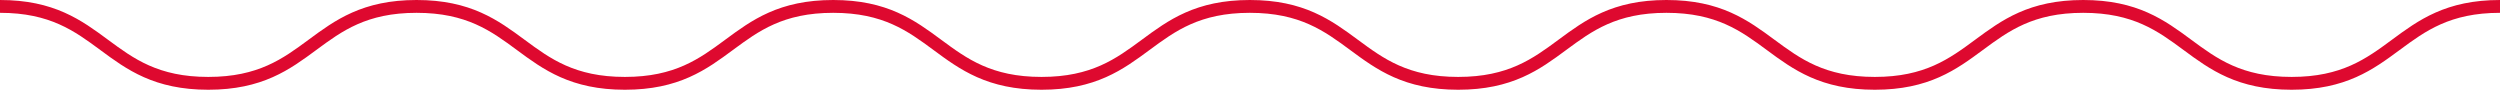
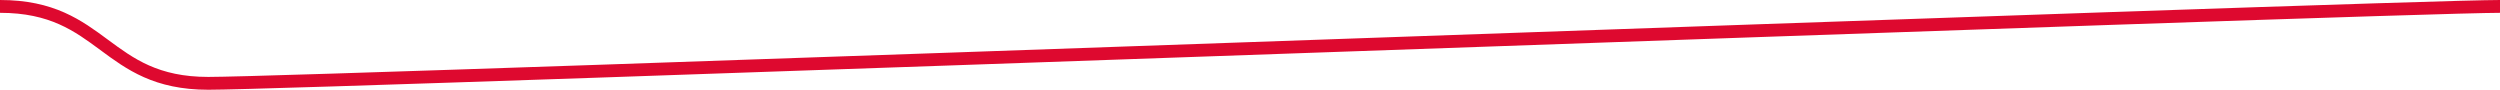
<svg xmlns="http://www.w3.org/2000/svg" id="Layer_1" data-name="Layer 1" viewBox="0 0 195 7">
  <defs>
    <style>.cls-1{fill:none;stroke:#de092f;stroke-miterlimit:10;}</style>
  </defs>
  <title>ROC_titel golfje</title>
-   <path class="cls-1" d="M0,.5c8.123,0,8.123,6,16.245,6s8.124-6,16.247-6,8.125,6,16.25,6,8.124-6,16.247-6,8.124,6,16.249,6,8.124-6,16.249-6,8.125,6,16.251,6,8.123-6,16.246-6,8.126,6,16.253,6,8.126-6,16.253-6,8.127,6,16.255,6S186.872.5,195,.5" />
+   <path class="cls-1" d="M0,.5c8.123,0,8.123,6,16.245,6S186.872.5,195,.5" />
</svg>